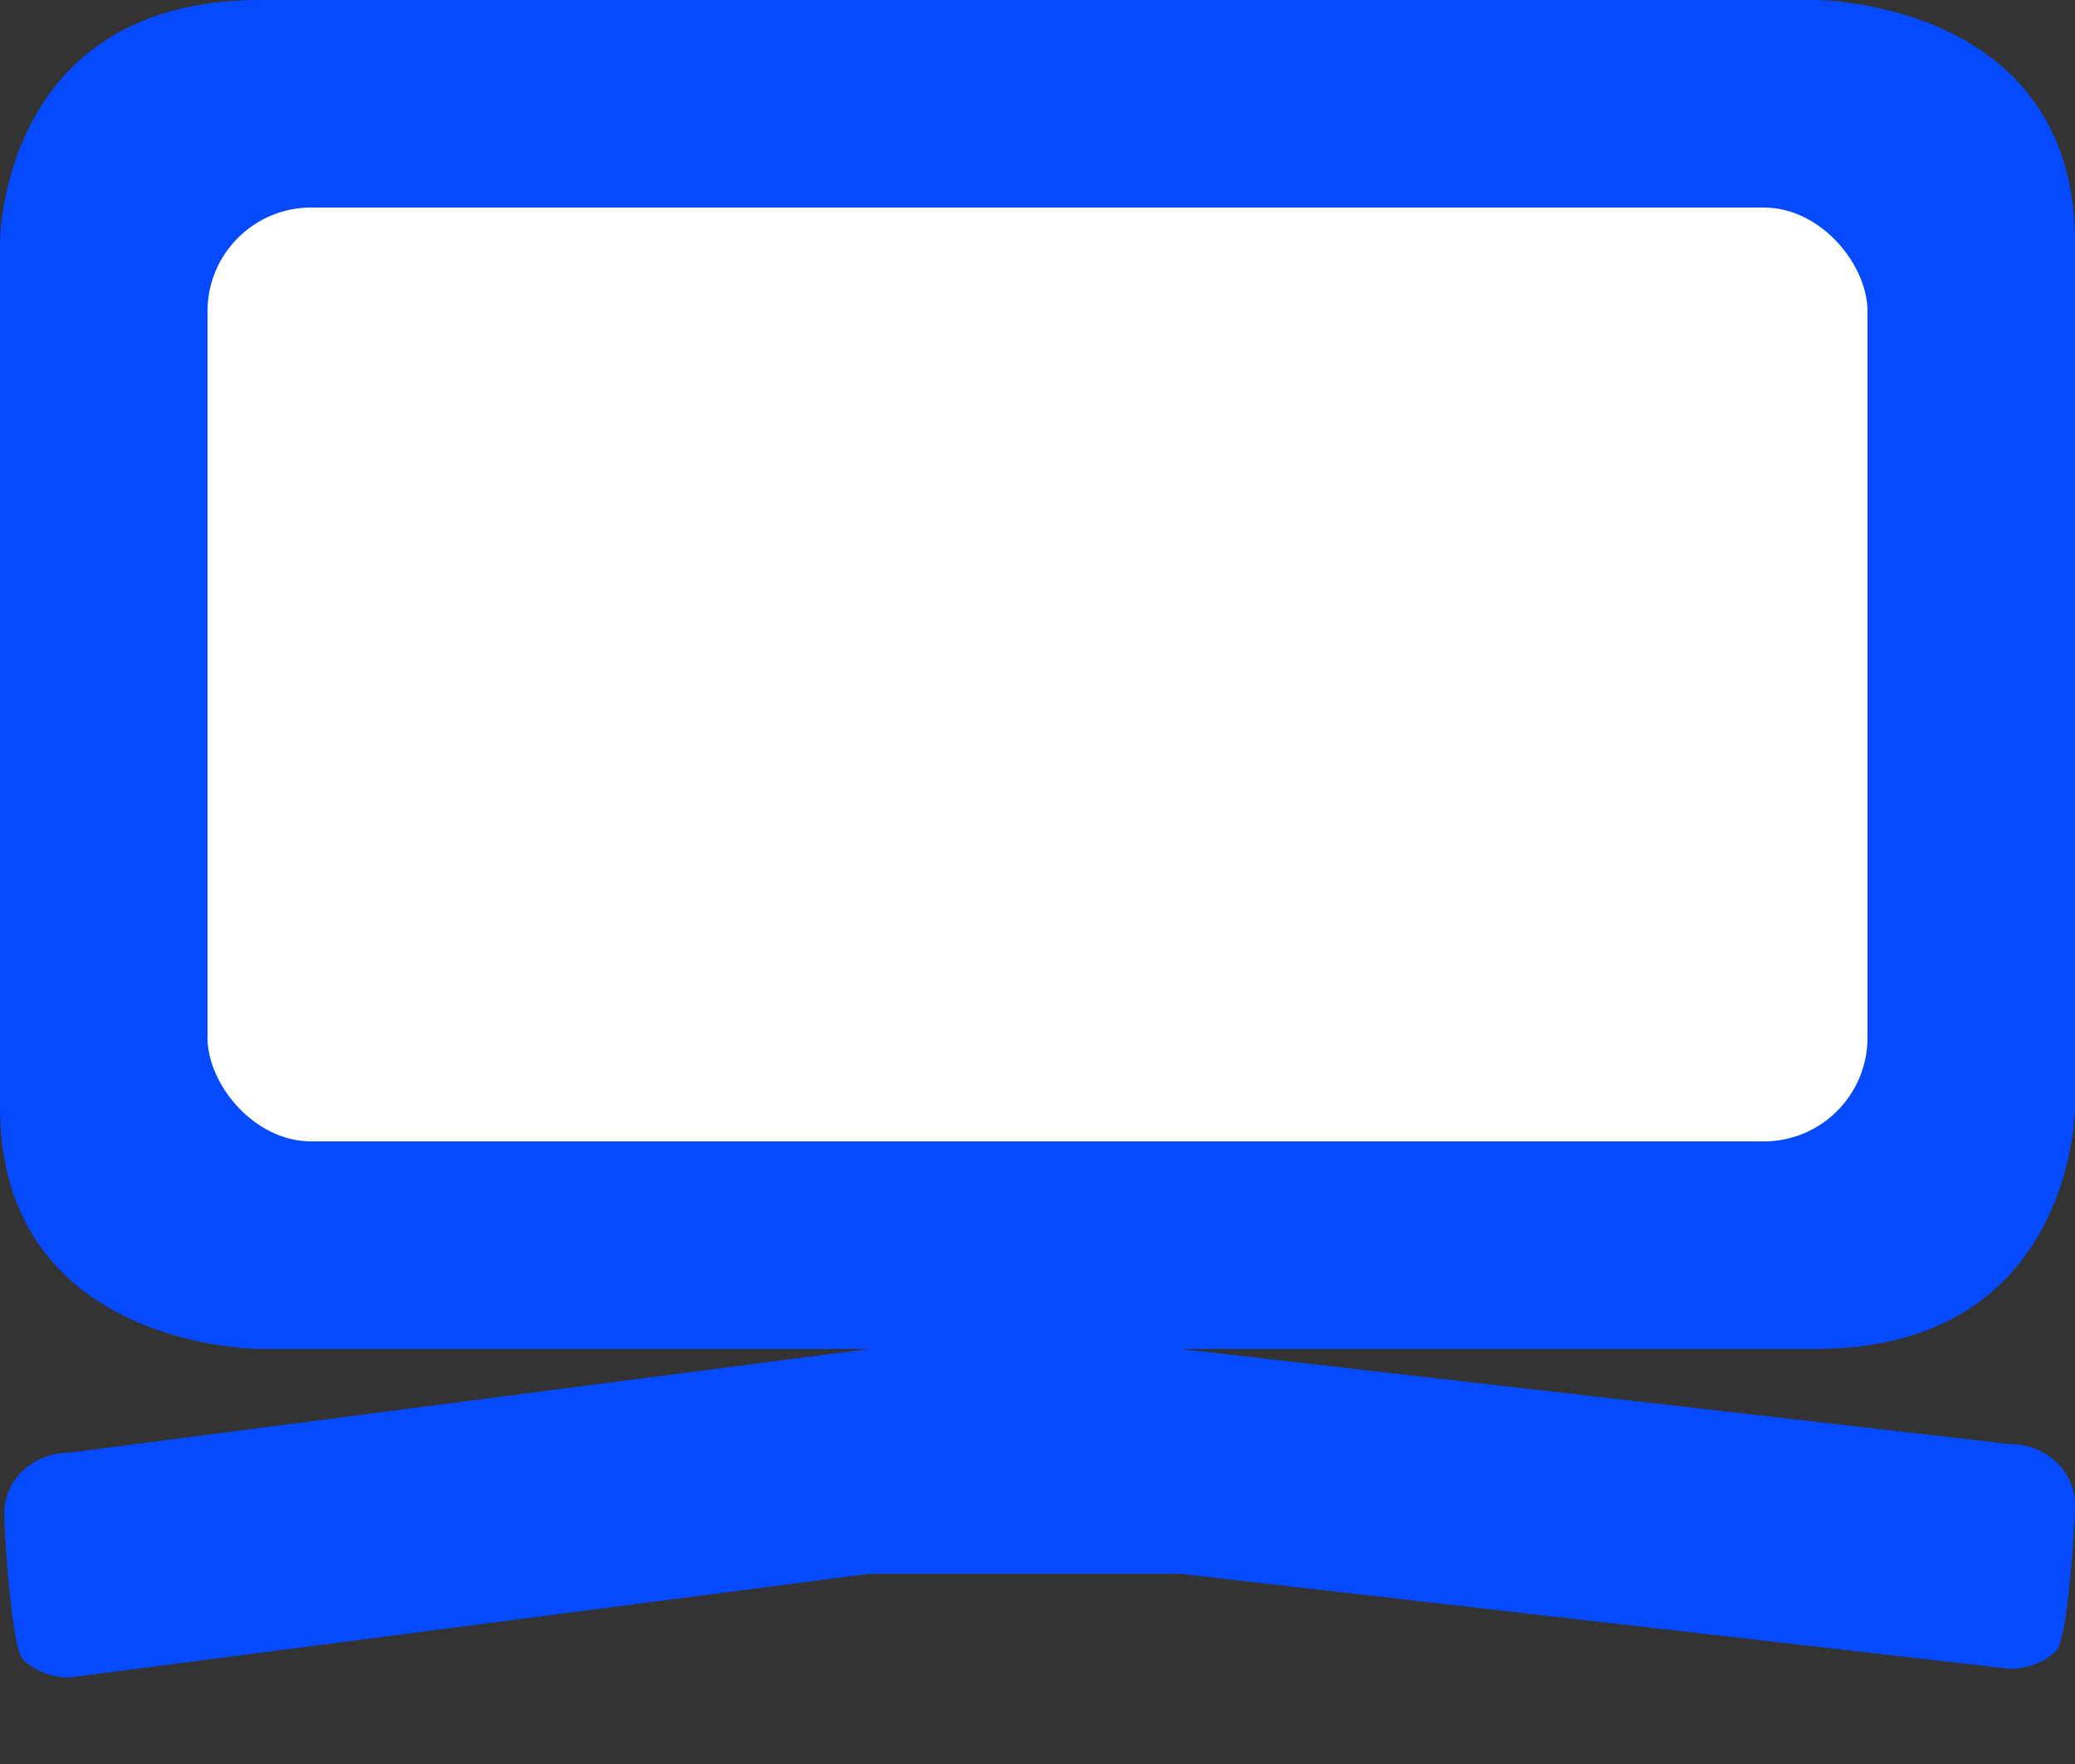
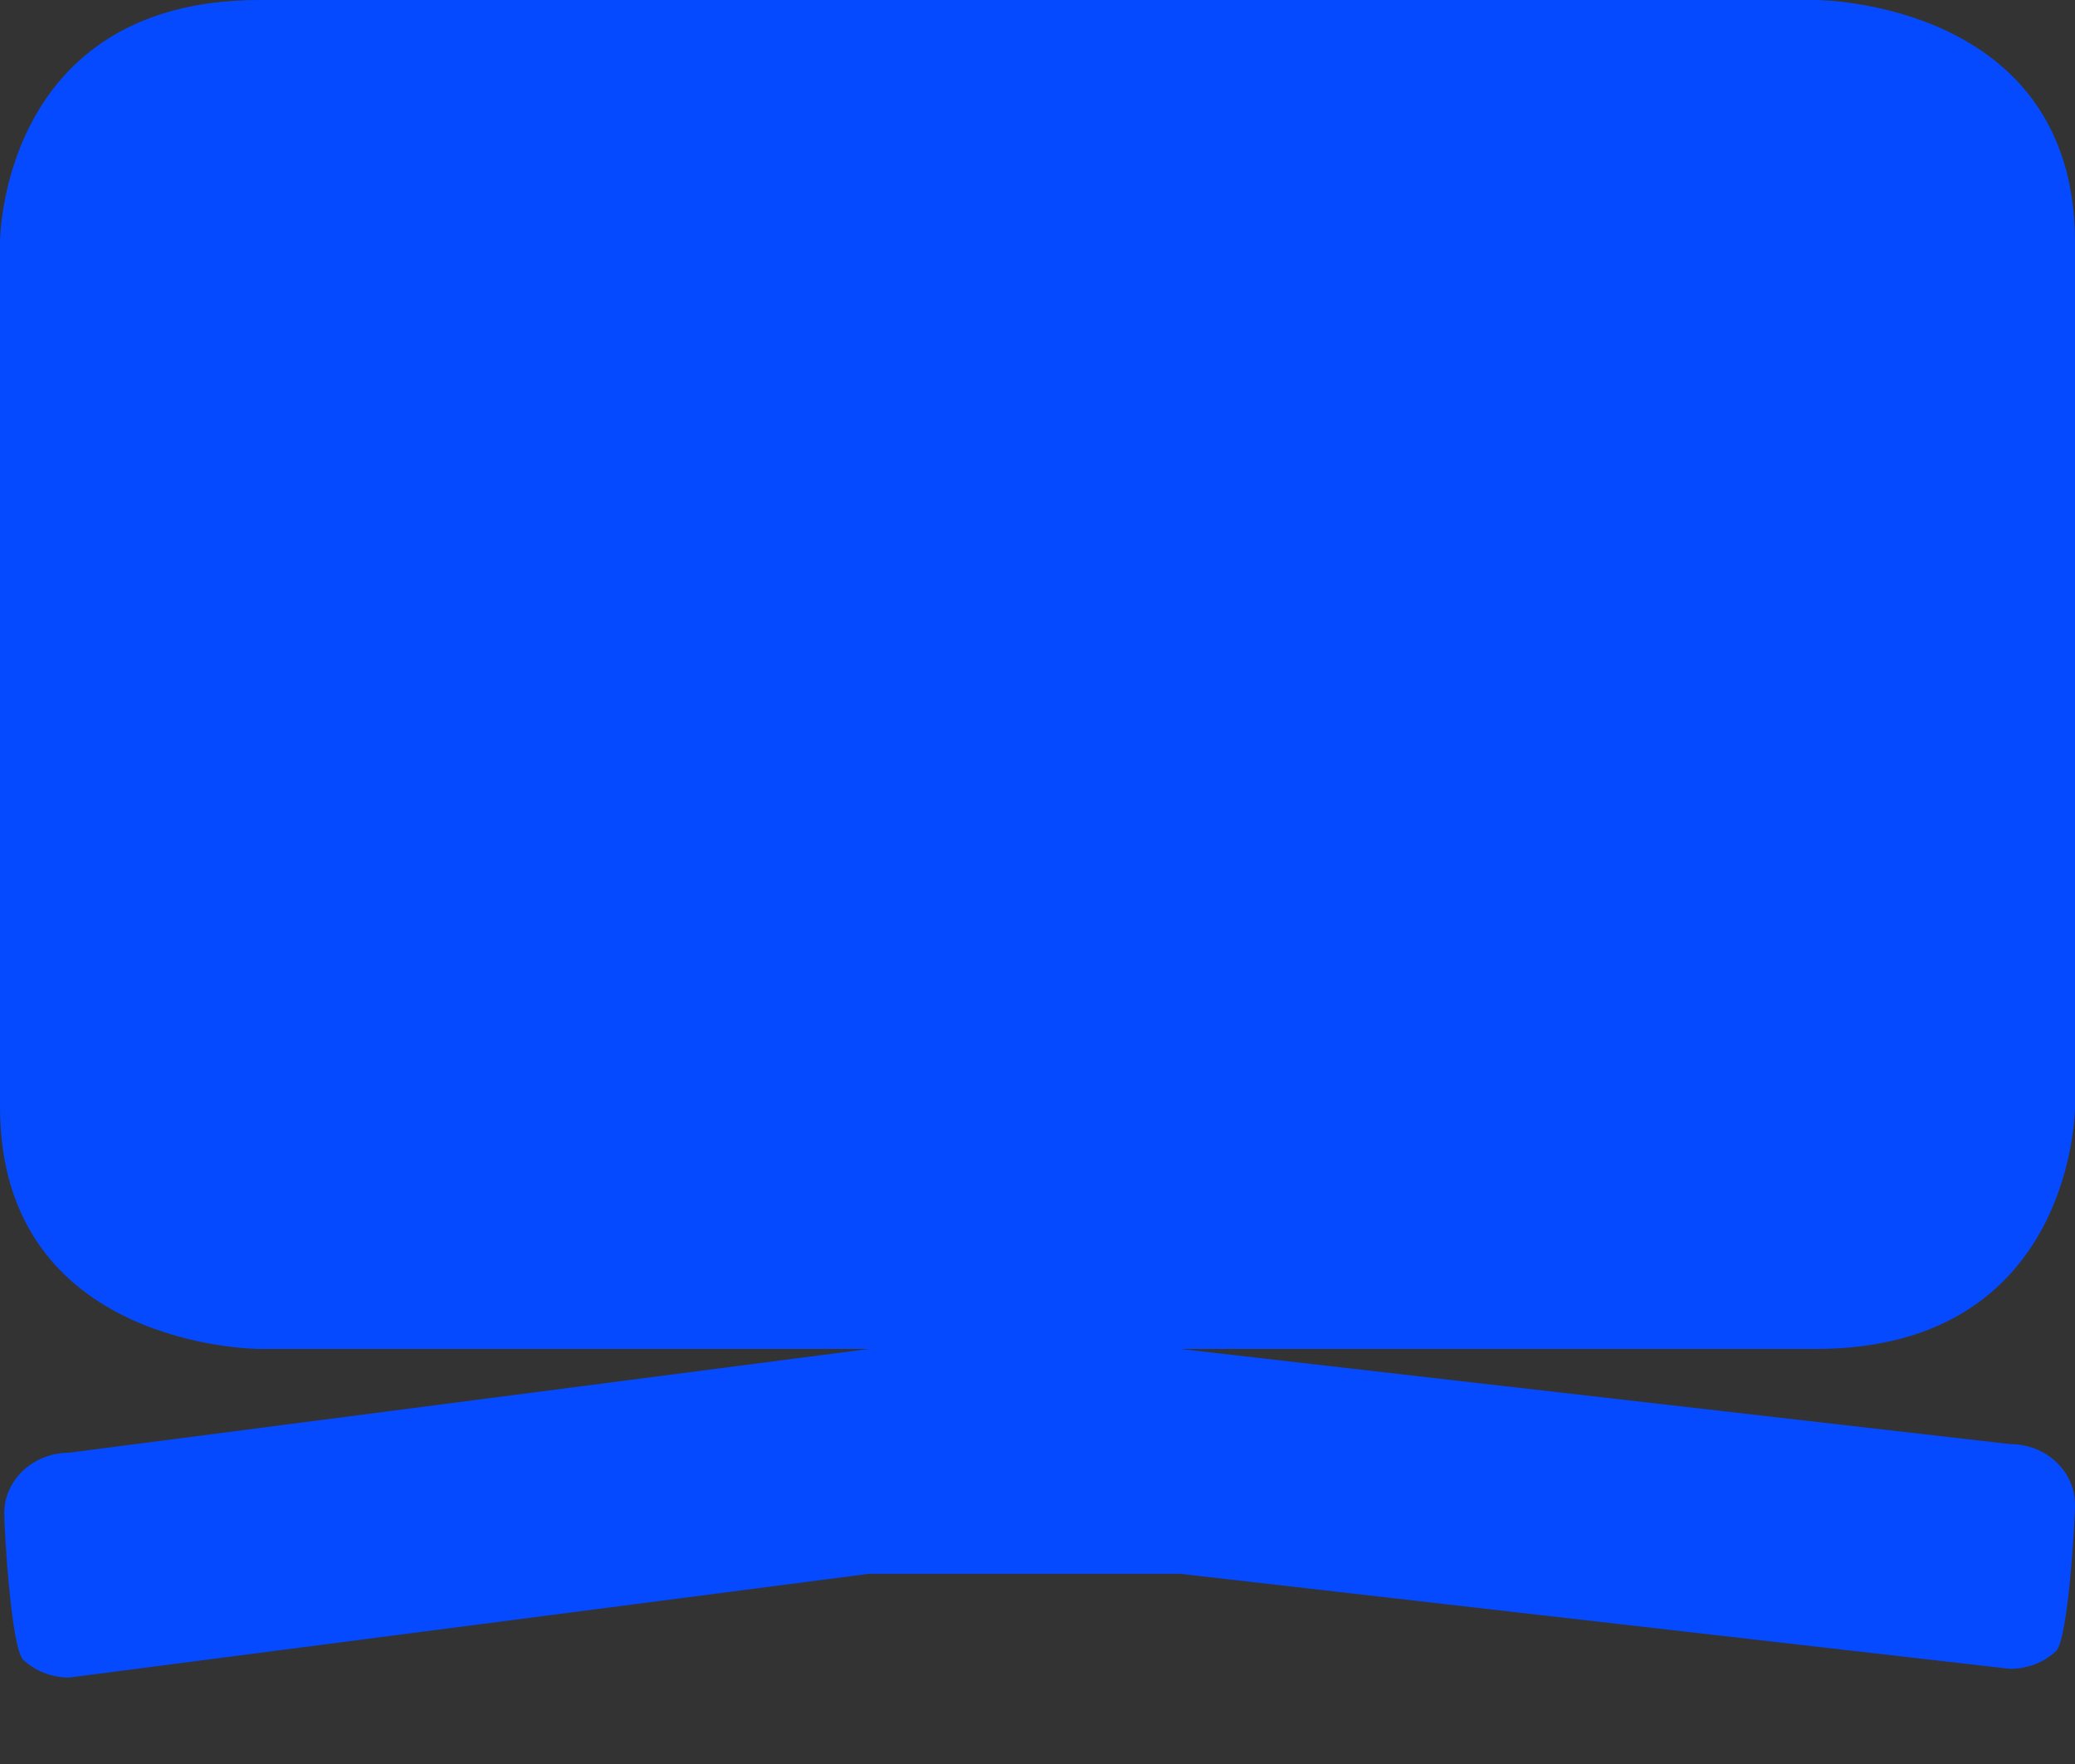
<svg xmlns="http://www.w3.org/2000/svg" width="20" height="17" viewBox="0 0 20 17" fill="none">
  <rect x="0" y="0" width="20" height="17" fill="#333333" stroke="none" />
  <path d="M0.041 14.583C0.041 14.429 0.107 14.28 0.224 14.171C0.341 14.062 0.5 14 0.666 14L8.375 13H11.375L19.375 13.917C19.541 13.917 19.7 13.978 19.817 14.088C19.934 14.197 20 14.345 20 14.5C20 14.655 19.934 15.803 19.817 15.912C19.7 16.022 19.541 16.083 19.375 16.083L11.375 15.167H8.375L0.666 16.167C0.5 16.167 0.341 16.105 0.224 15.996C0.107 15.886 0.041 14.738 0.041 14.583ZM2.5 0H17.5C17.5 0 20 0 20 2.333V10.667C20 10.667 20 13 17.5 13H2.5C2.5 13 0 13 0 10.667V2.333C0 2.333 0 0 2.5 0Z" fill="#064AFF" />
-   <rect x="2" y="2" width="16" height="9" rx="1" fill="white" />
</svg>